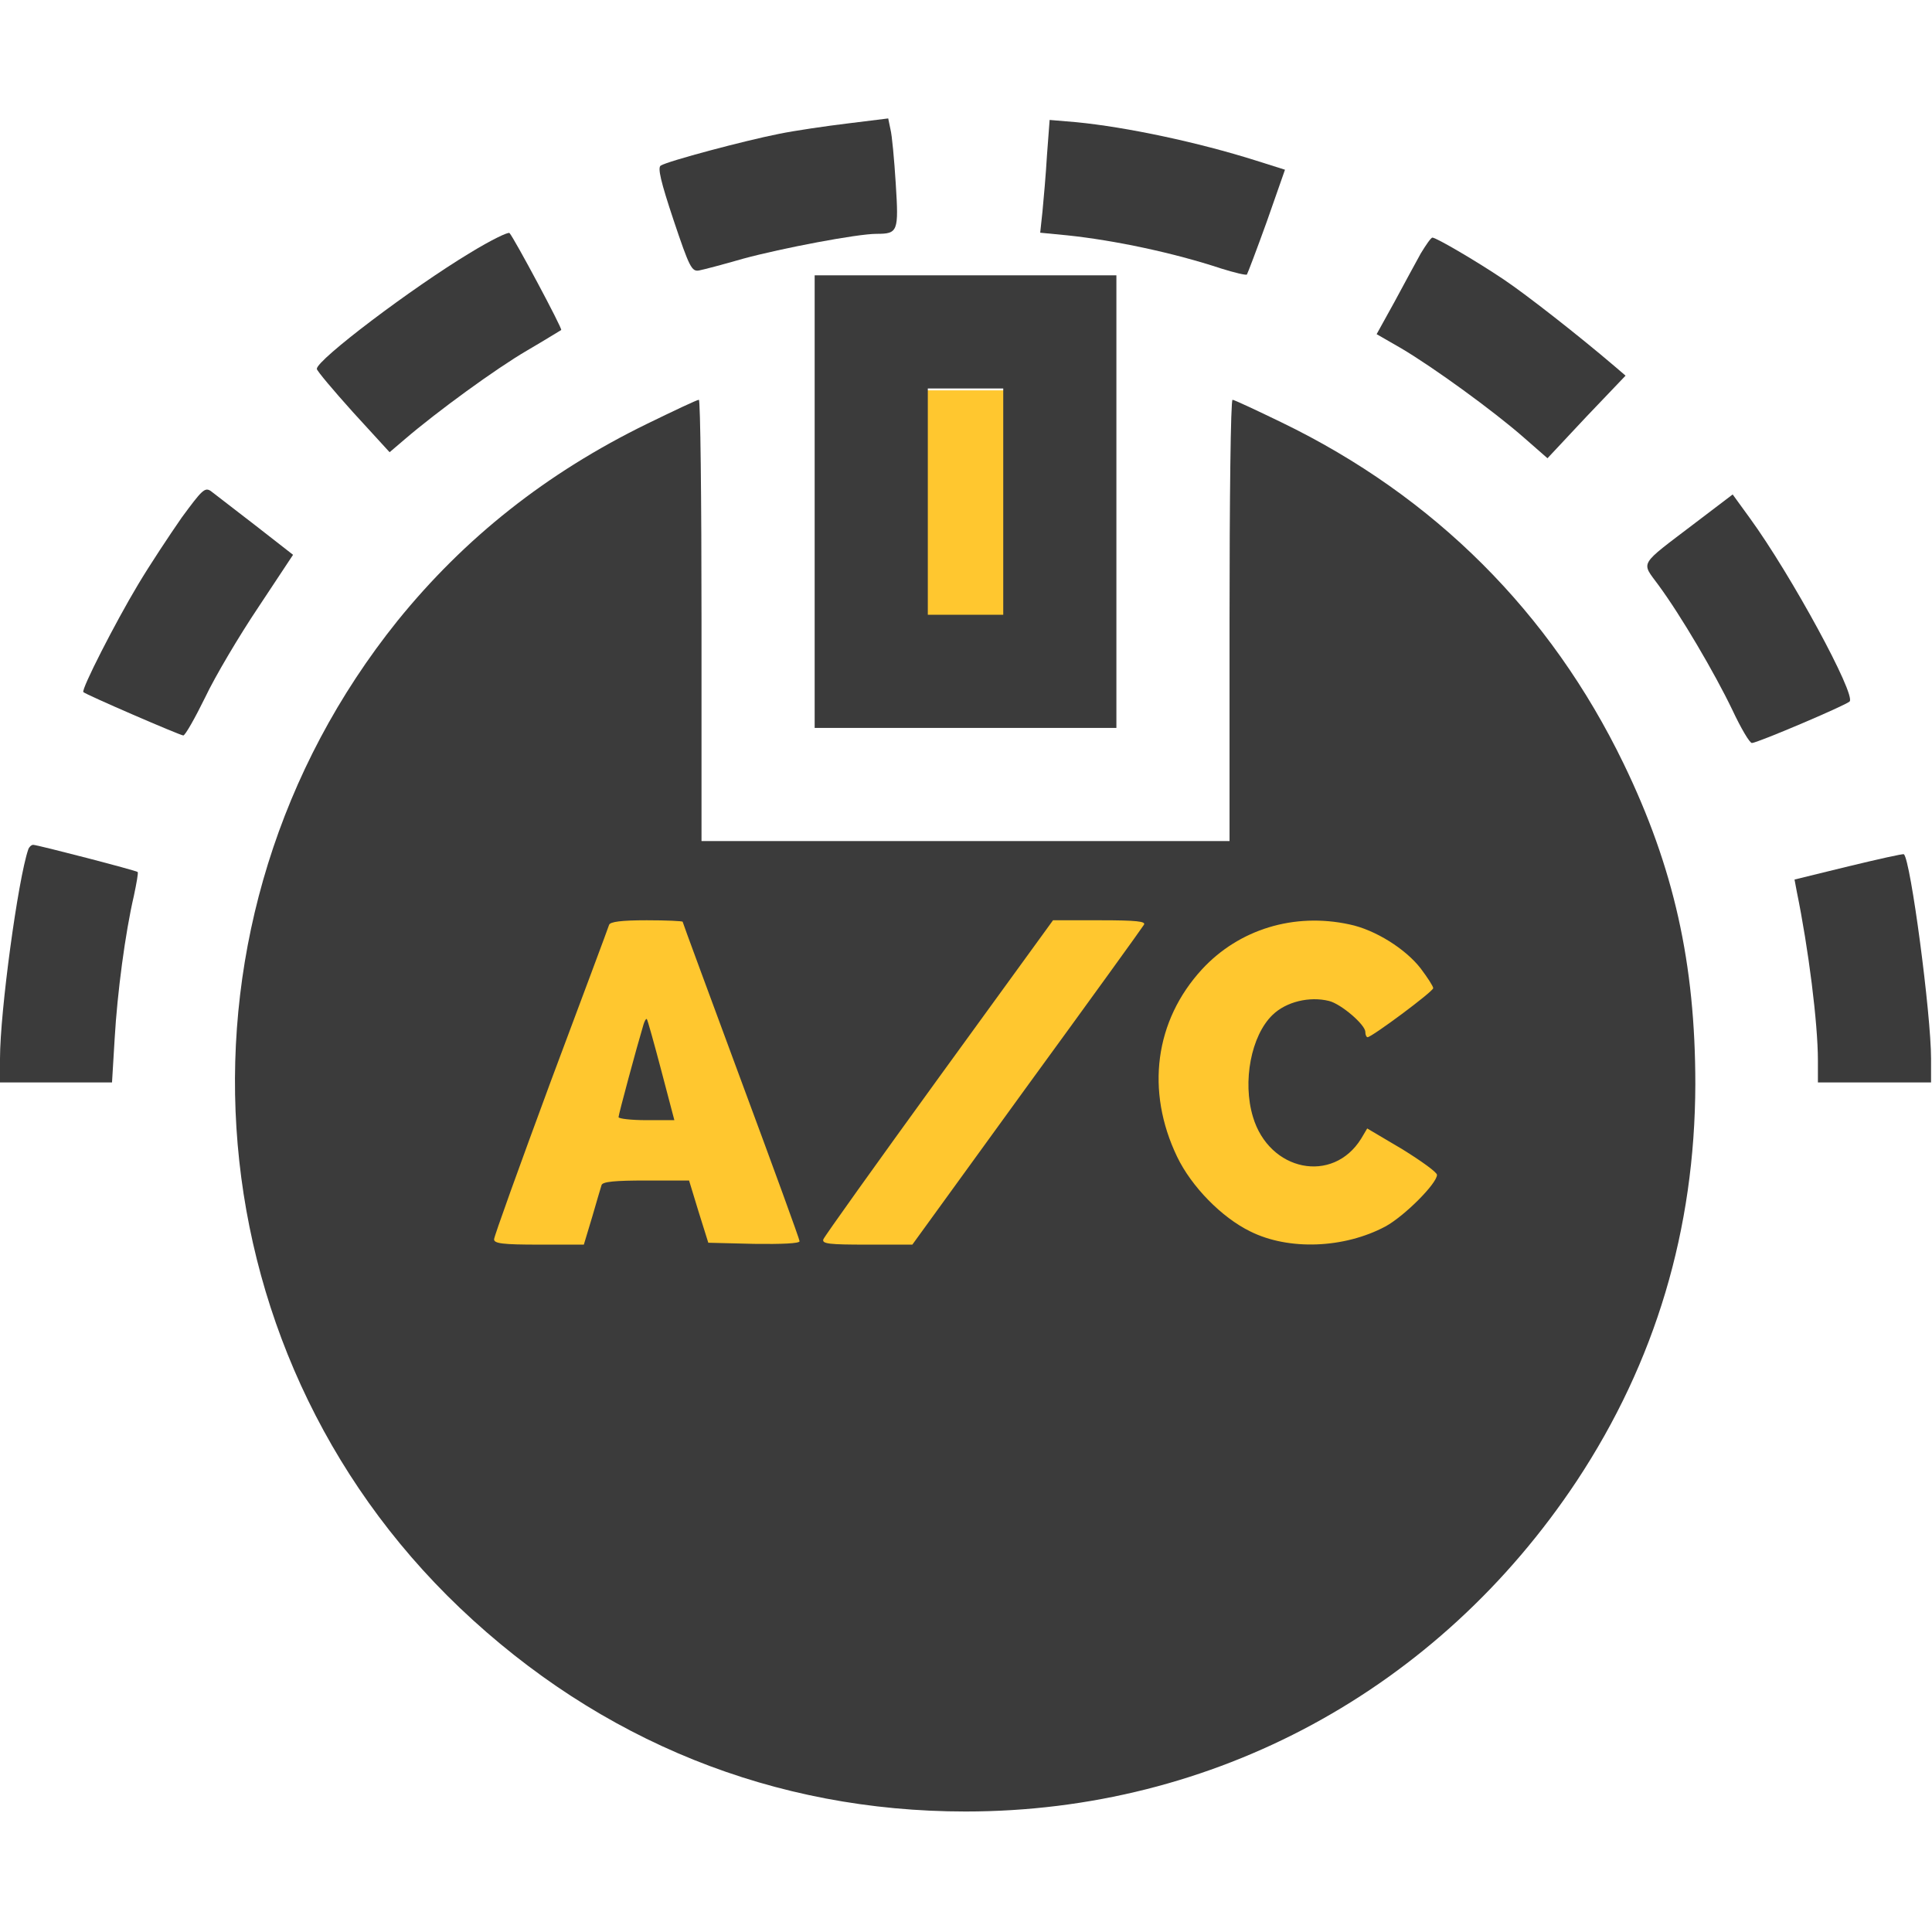
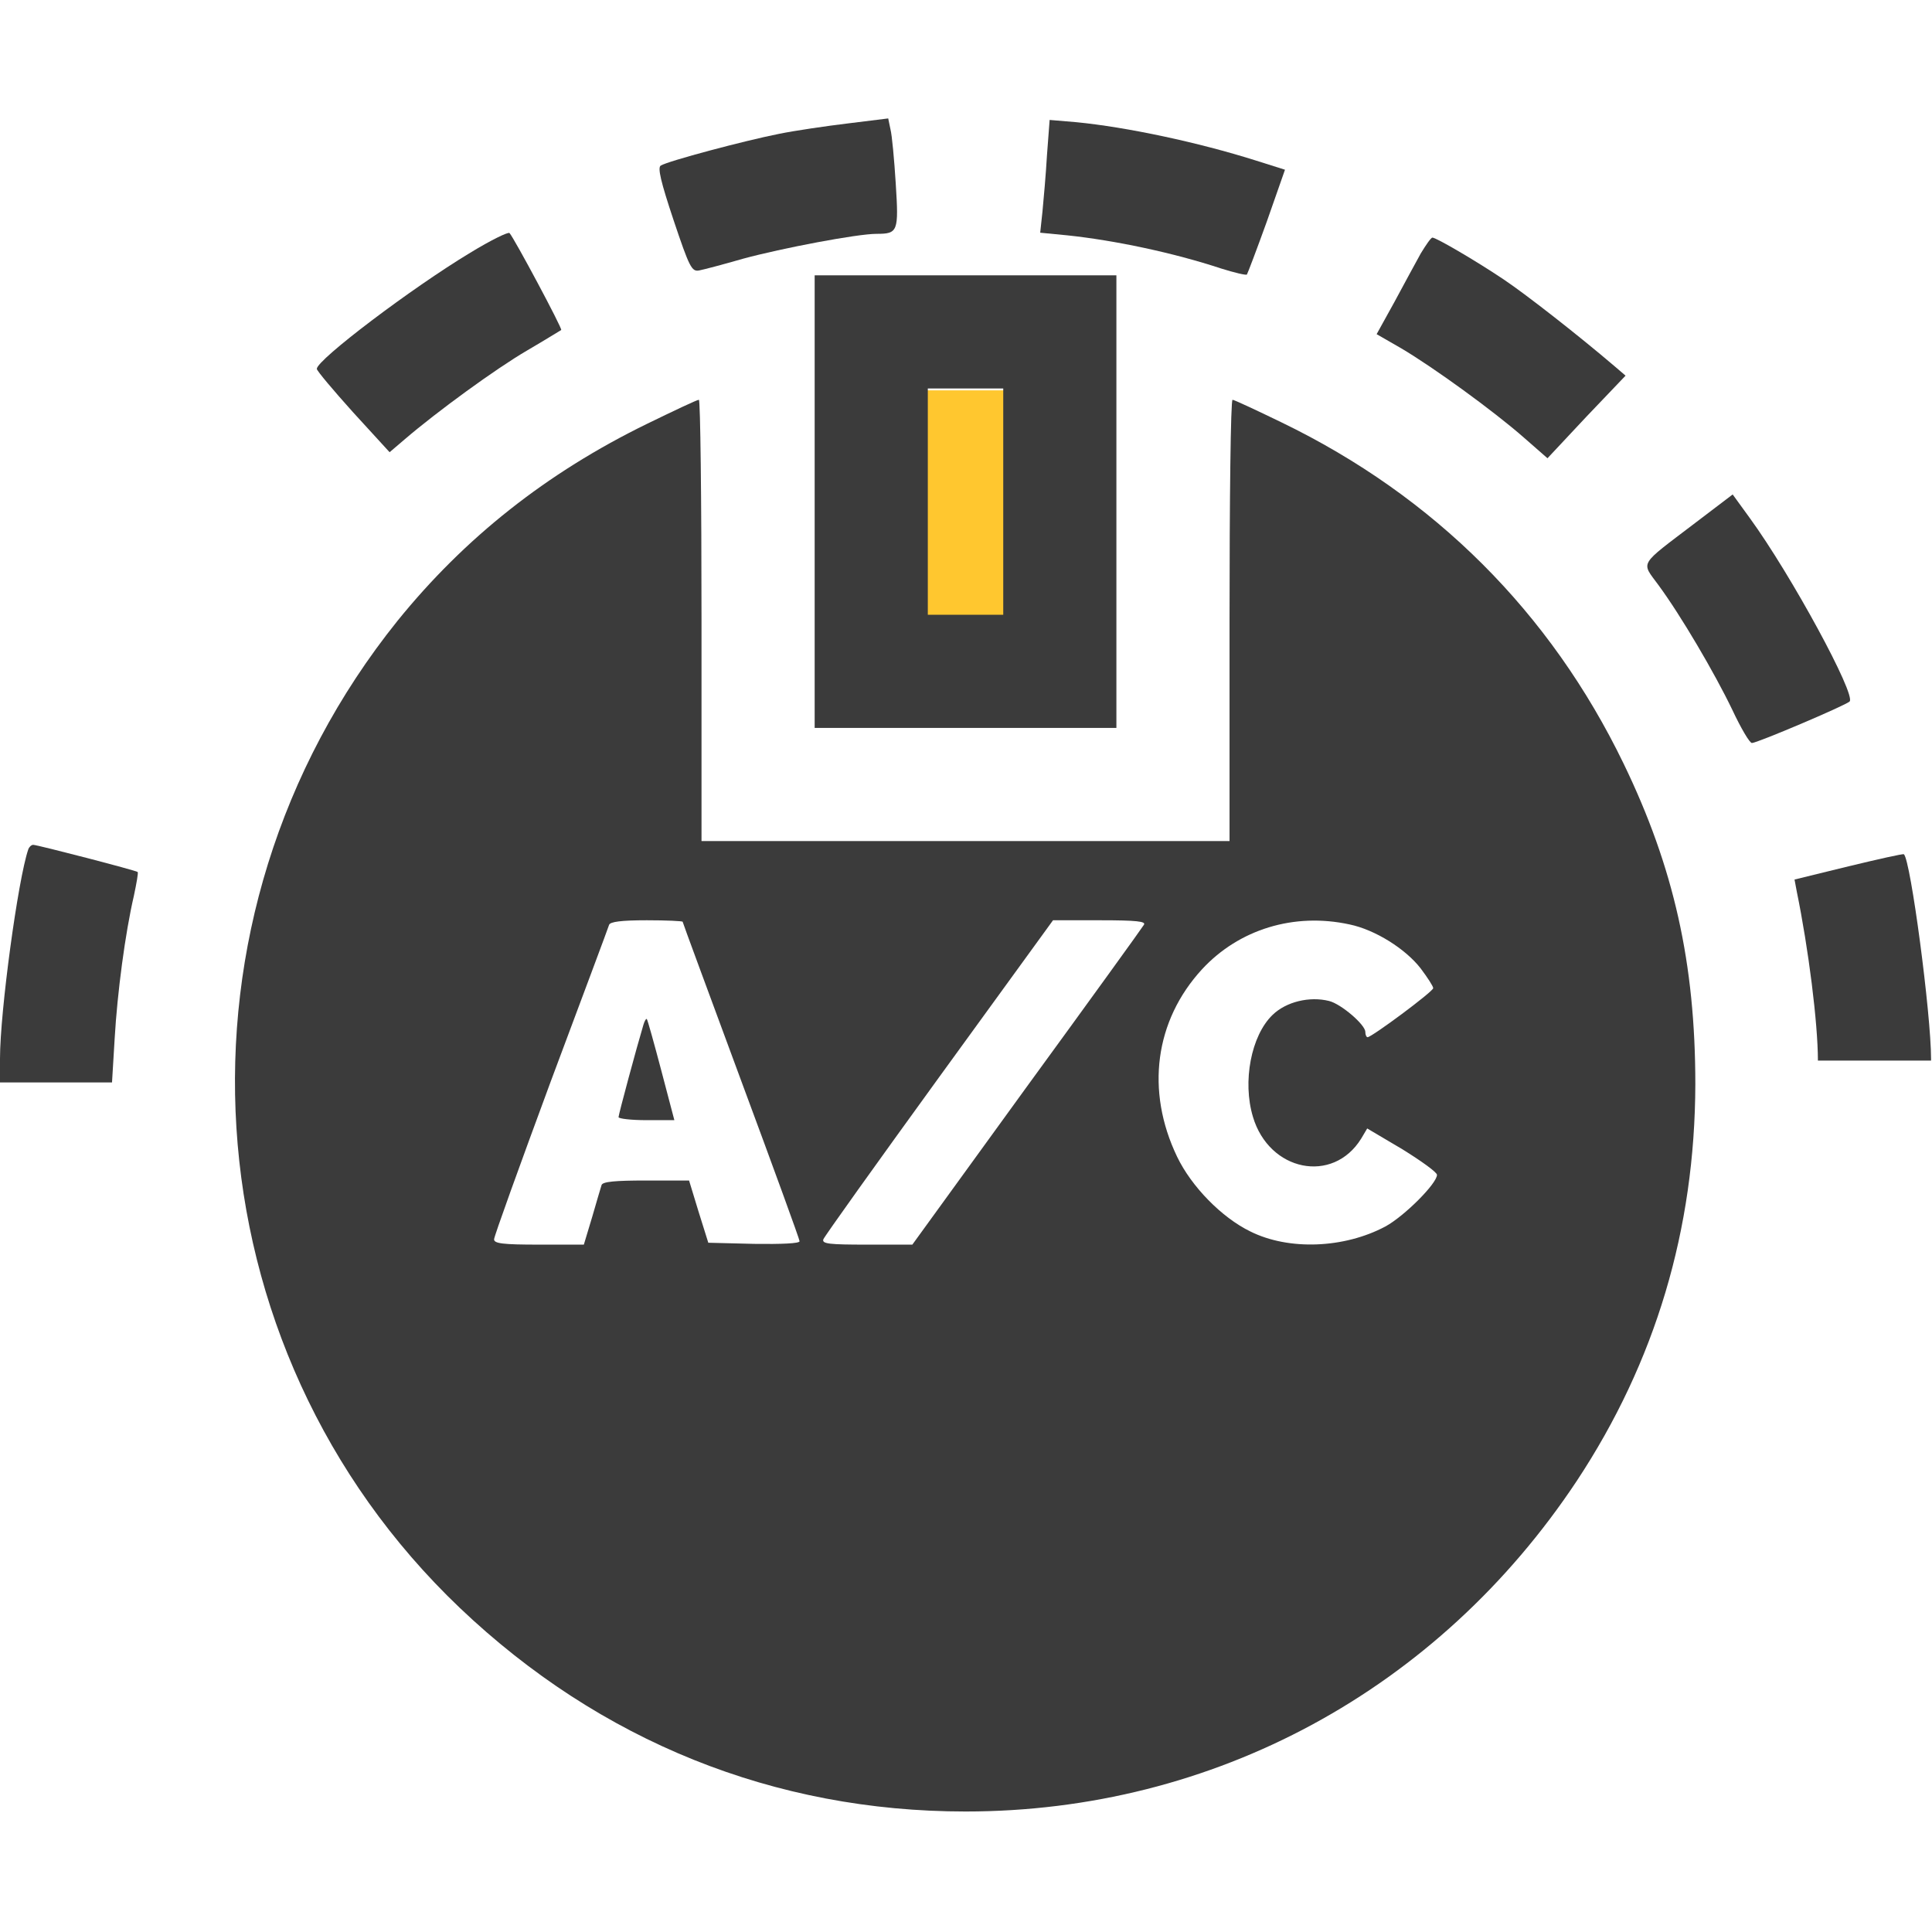
<svg xmlns="http://www.w3.org/2000/svg" width="683" height="683" viewBox="0 0 683 683" fill="none">
  <g clip-path="url(#clip0_806_242)">
-     <rect x="168" y="318" width="374" height="168" fill="#FFC72F" />
    <rect x="327" y="138" width="34" height="81" fill="#FFC72F" />
    <path d="M300 43.6C292.267 44.533 281.2 46.133 275.334 47.333C263.2 49.733 236.134 56.933 233.6 58.533C232.4 59.2 233.6 64.267 238.134 77.867C243.734 94.533 244.534 96.133 247.2 95.6C248.667 95.333 255.734 93.467 262.667 91.467C276.4 87.733 303.067 82.667 309.867 82.667C317.467 82.667 317.734 81.867 316.667 64.933C316.134 56.4 315.334 47.733 314.8 45.733L314 41.867L300 43.6Z" fill="#3B3B3B" />
    <path d="M370.132 54.8C369.732 61.733 368.932 70.666 368.532 74.8L367.732 82.266L377.332 83.2C393.866 84.933 414.799 89.333 431.732 94.933C436.399 96.4 440.399 97.333 440.799 97.066C441.066 96.666 444.266 88.266 447.866 78.266L454.266 60L444.132 56.8C423.466 50.266 398.266 44.933 380.532 43.2L371.066 42.4L370.132 54.8Z" fill="#3B3B3B" />
    <path d="M166.267 89.333C145.467 101.867 112 127.2 112 130.4C112 131.067 117.733 137.867 124.8 145.733L137.733 159.867L143.2 155.2C154.4 145.6 175.2 130.4 186.4 123.867C192.8 120.133 198.133 116.8 198.4 116.667C198.933 116.267 181.733 84.133 180.133 82.4C179.733 81.867 173.467 84.933 166.267 89.333Z" fill="#3B3B3B" />
    <path d="M502.266 89.6C500.533 92.8 496.266 100.533 492.933 106.8L486.666 118.133L495.466 123.2C506.933 130 527.866 145.2 538.533 154.533L547.066 162L560.799 147.333L574.666 132.8L570.933 129.6C558.133 118.667 539.733 104.267 531.599 98.8C521.866 92.267 507.733 84 506.399 84C505.866 84 504.133 86.533 502.266 89.6Z" fill="#3B3B3B" />
    <path d="M288 177.333V257.333H341.333H394.667V177.333V97.333H341.333H288V177.333ZM354.667 177.333V217.333H341.333H328V177.333V137.333H341.333H354.667V177.333Z" fill="#3B3B3B" />
    <path d="M228.666 149.867C193.199 167.2 164.266 190.133 140.532 219.467C56.133 324.533 65.733 476.133 162.532 568.4C212.132 615.6 273.732 640.4 341.333 640.4C429.066 640.4 508.399 597.467 557.466 523.467C585.199 481.467 599.199 434.667 599.333 383.333C599.333 340.533 591.733 306.667 573.999 270C548.133 216.533 507.066 175.467 453.066 149.333C443.999 144.933 436.266 141.333 435.733 141.333C435.066 141.333 434.666 176.4 434.666 219.333V297.333H341.333H247.999V219.333C247.999 176.4 247.599 141.333 247.066 141.333C246.399 141.333 238.266 145.2 228.666 149.867ZM241.332 325.867C241.332 326.133 250.666 351.333 261.999 382C273.332 412.533 282.666 438.133 282.666 438.8C282.666 439.6 276.266 439.867 266.532 439.733L250.399 439.333L246.932 428.267L243.599 417.333H228.399C217.466 417.333 213.066 417.733 212.666 418.933C212.399 419.867 210.799 425.067 209.332 430.267L206.399 440H190.532C177.732 440 174.666 439.6 174.666 438.133C174.666 437.067 183.732 412 194.666 382.4C205.732 352.8 215.066 327.867 215.332 326.933C215.732 325.867 219.599 325.333 228.666 325.333C235.599 325.333 241.332 325.6 241.332 325.867ZM404.399 326.933C403.866 327.867 385.199 353.733 362.933 384.267L322.532 440H306.532C293.199 440 290.532 439.733 291.066 438.133C291.466 437.067 309.866 411.333 331.999 380.8L372.266 325.333H388.933C401.866 325.333 405.199 325.733 404.399 326.933ZM477.066 326.8C486.133 328.667 496.933 335.467 502.266 342.4C504.666 345.6 506.666 348.667 506.666 349.333C506.666 350.533 484.933 366.667 483.466 366.667C483.066 366.667 482.666 365.867 482.666 364.8C482.666 362.267 474.133 354.933 469.866 353.867C462.933 352.133 454.666 354.133 449.866 358.8C442.266 366.133 439.199 382.4 442.933 394.8C448.666 414.133 471.199 418.667 481.199 402.533L483.333 398.933L495.733 406.267C502.399 410.4 507.999 414.4 507.999 415.333C507.999 418.4 496.399 430 489.733 433.6C475.199 441.333 455.599 442.133 441.999 435.333C431.866 430.4 421.199 419.467 416.133 408.933C404.933 385.6 408.266 360.8 424.933 342.667C437.999 328.533 457.466 322.533 477.066 326.8Z" fill="#3B3B3B" />
    <path d="M227.466 362.267C225.066 370.267 218.666 394 218.666 394.933C218.666 395.467 223.066 396 228.533 396H238.399L233.733 378.267C231.199 368.667 228.933 360.533 228.666 360.267C228.399 360 227.866 360.933 227.466 362.267Z" fill="#3B3B3B" />
-     <path d="M64.267 182.933C60.001 189.067 52.934 199.733 48.801 206.667C40.801 220 28.667 243.733 29.467 244.667C30.401 245.6 63.734 260 64.801 260C65.467 260 68.934 253.867 72.534 246.533C76.001 239.2 84.534 224.8 91.334 214.667L103.601 196.133L90.267 185.733C82.801 180 75.734 174.533 74.534 173.6C72.401 172.133 71.334 173.333 64.267 182.933Z" fill="#3B3B3B" />
    <path d="M599.201 184.933C579.067 200.267 580.134 198.4 586.267 206.8C594.134 217.467 606.134 237.867 612.401 250.933C615.467 257.467 618.534 262.667 619.334 262.667C621.201 262.667 652.267 249.467 653.867 248C656.267 245.733 633.201 203.2 618.534 183.066L612.534 174.8L599.201 184.933Z" fill="#3B3B3B" />
    <path d="M10 300.266C6.4 310.667 0 357.6 0 374.267V382.667H19.733H39.6L40.533 367.2C41.467 350.933 44.267 329.867 47.333 316.667C48.267 312.267 48.933 308.533 48.667 308.267C48.133 307.733 13.2 298.666 11.733 298.666C11.067 298.666 10.267 299.466 10 300.266Z" fill="#3B3B3B" />
-     <path d="M653.467 306.266L634.4 310.933L635.2 315.2C639.334 335.333 642.667 361.733 642.667 374.933V382.667H662.667H682.667V374.267C682.667 358.533 675.467 304.133 673.067 302C672.8 301.733 664 303.733 653.467 306.266Z" fill="#3B3B3B" />
+     <path d="M653.467 306.266L634.4 310.933L635.2 315.2C639.334 335.333 642.667 361.733 642.667 374.933H662.667H682.667V374.267C682.667 358.533 675.467 304.133 673.067 302C672.8 301.733 664 303.733 653.467 306.266Z" fill="#3B3B3B" />
  </g>
  <defs>
    <clipPath id="clip0_806_242">
      <rect width="682.667" height="682.667" fill="white" />
    </clipPath>
  </defs>
</svg>